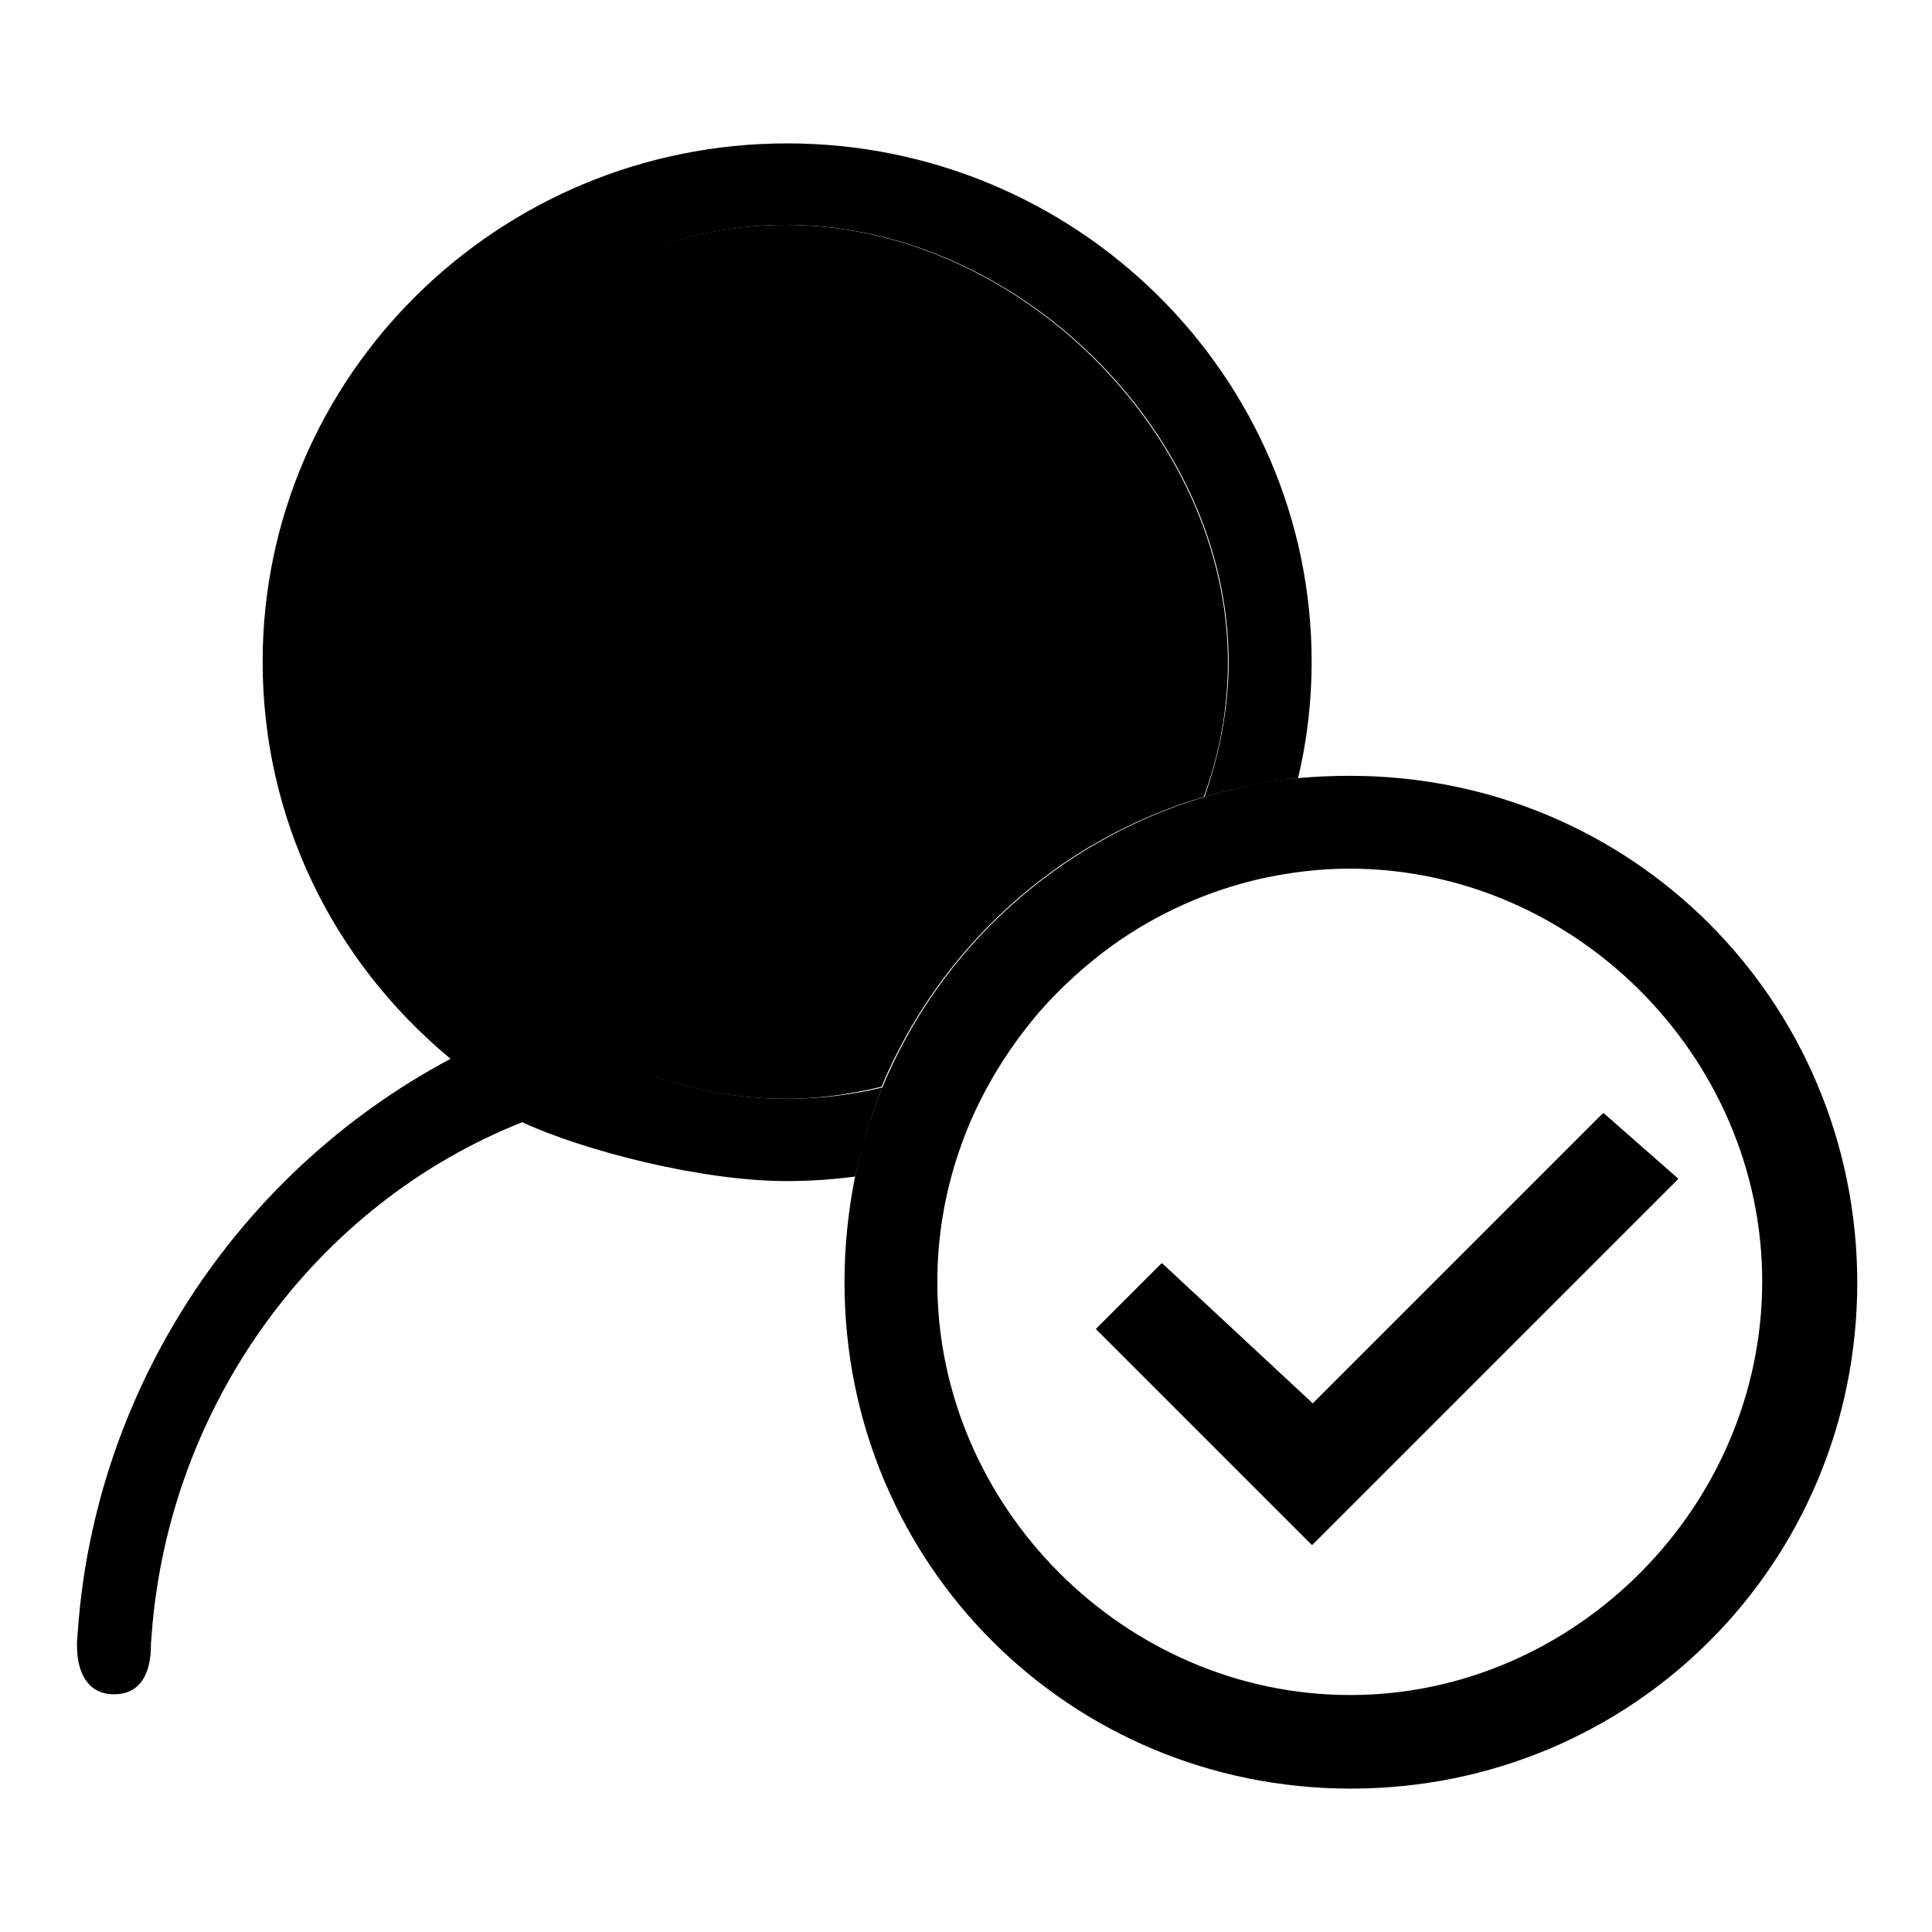
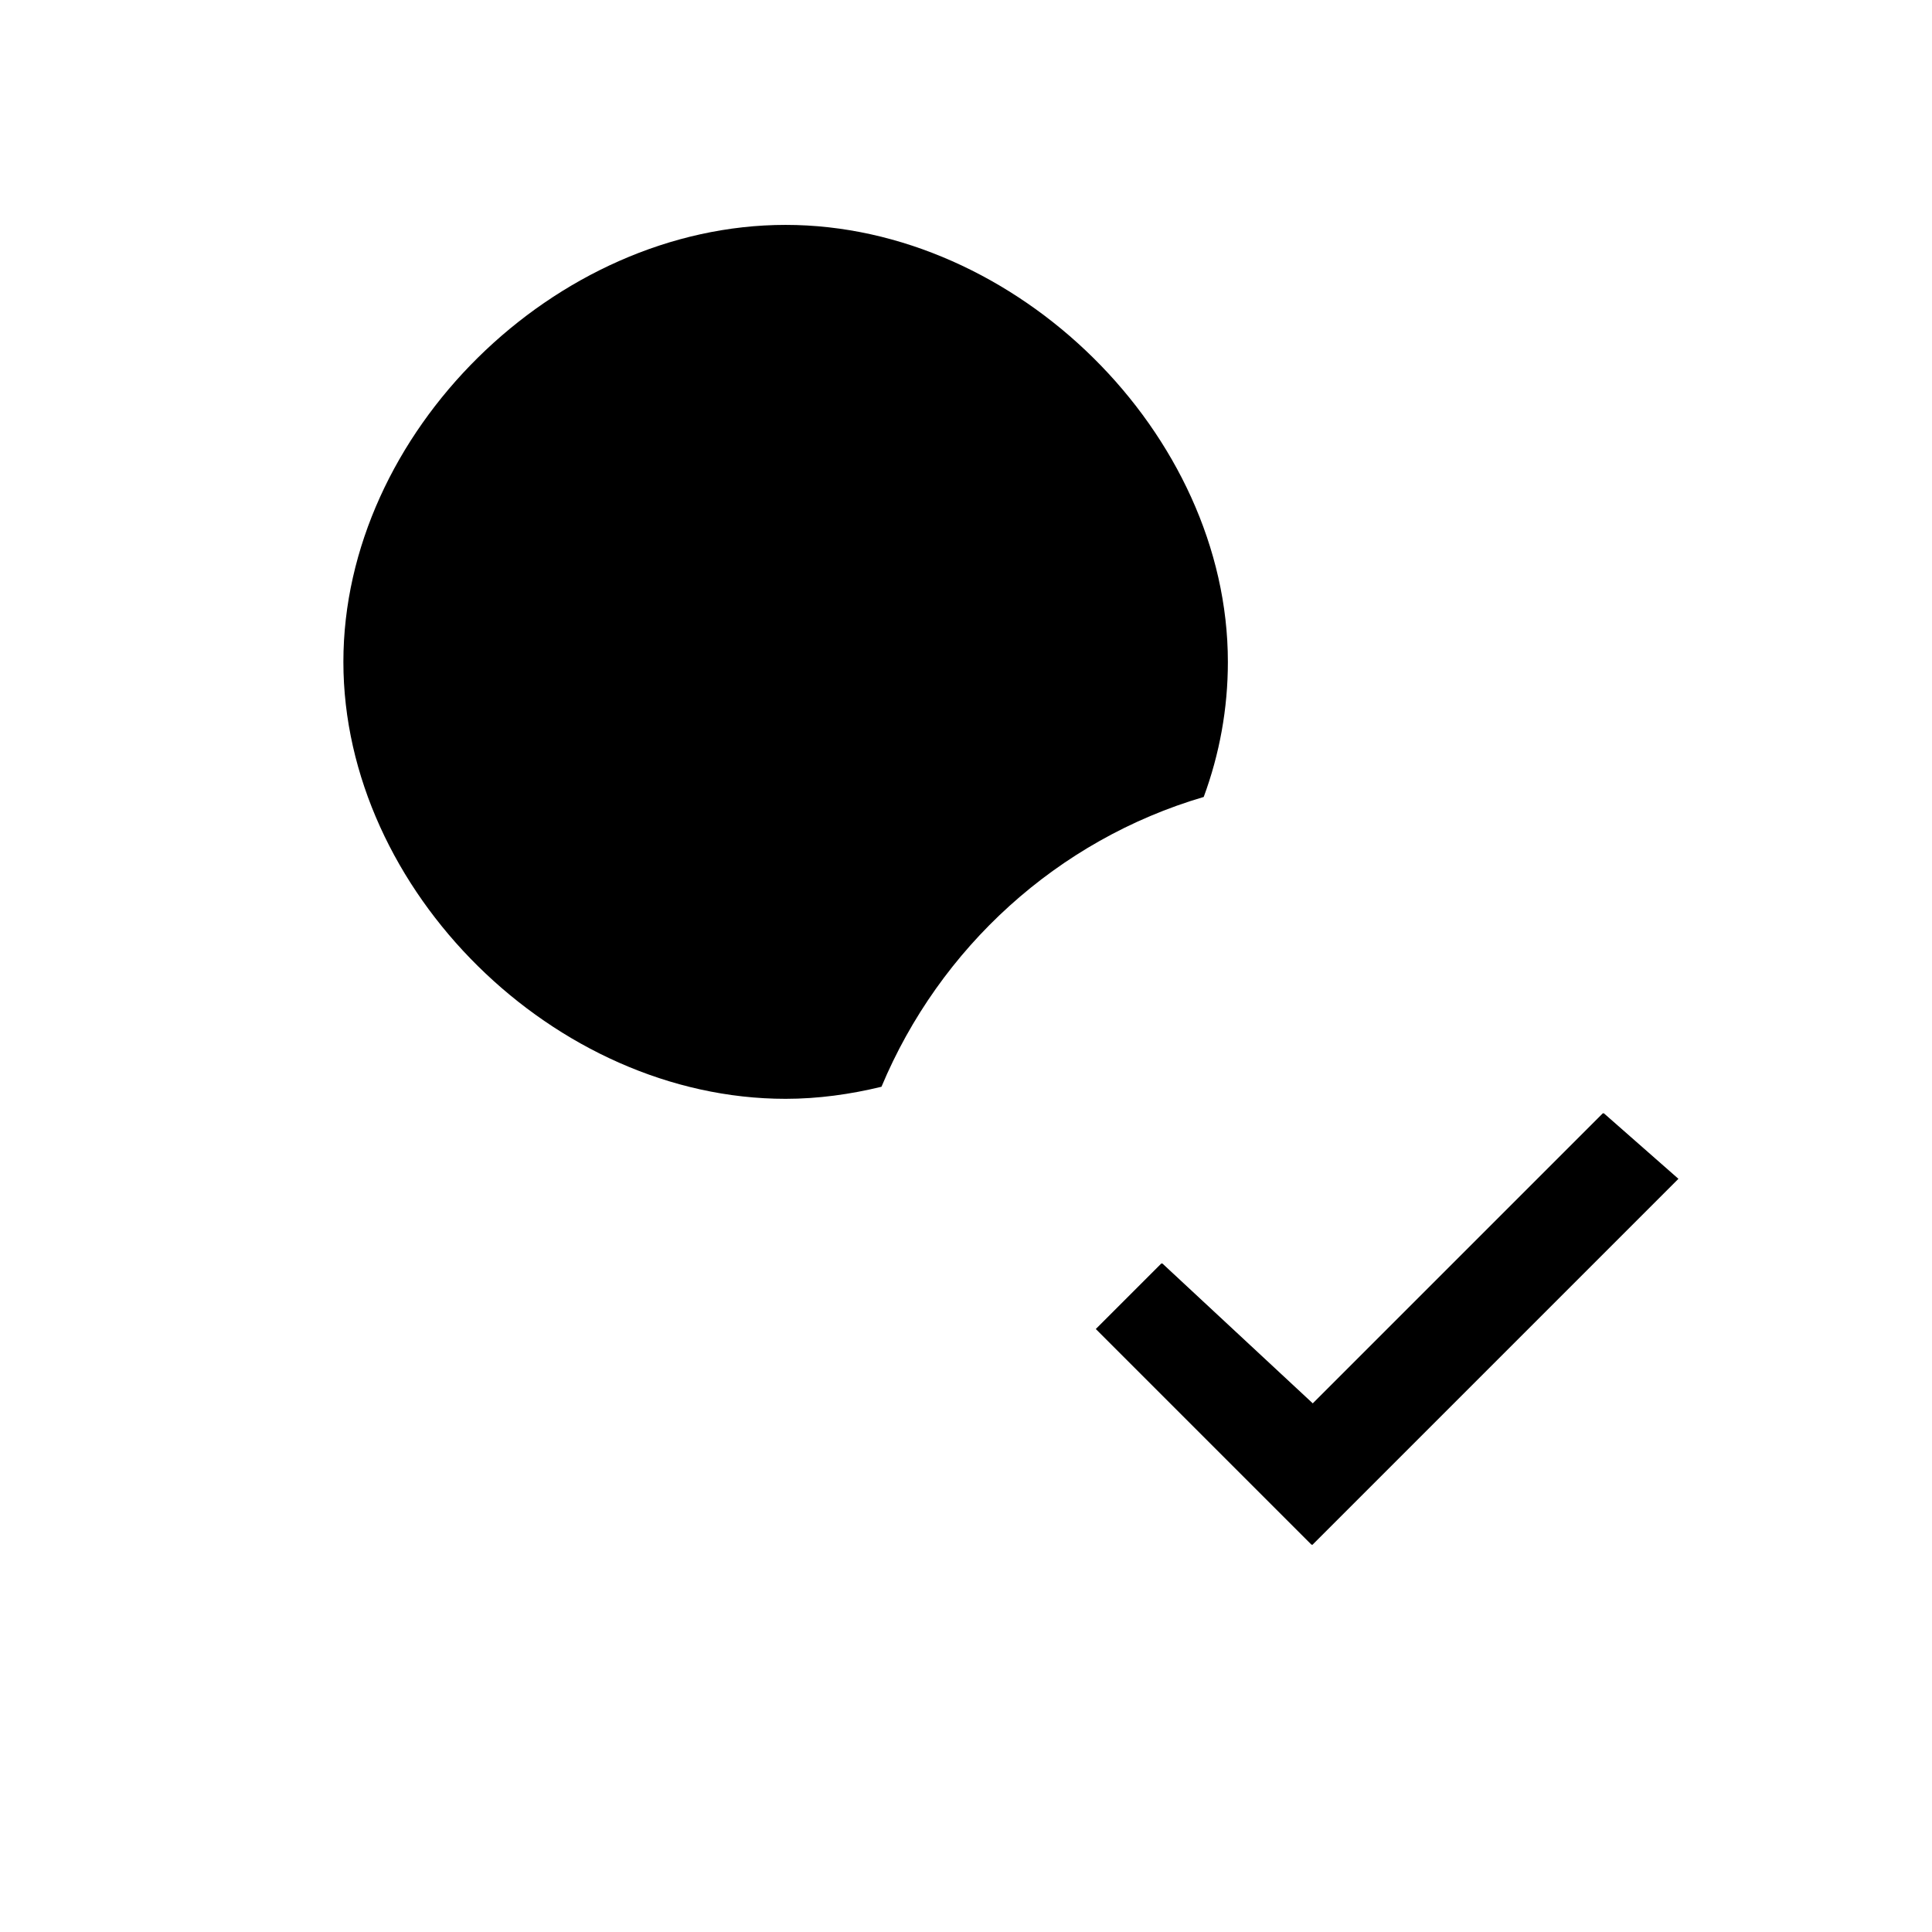
<svg xmlns="http://www.w3.org/2000/svg" version="1.1" x="0px" y="0px" viewBox="0 0 256 256" enable-background="new 0 0 256 256" xml:space="preserve">
  <g>
    <g>
      <path fill="#000000" d="M173.9,186l38.5-38.5l9.9,8.7l-48.5,48.5l-28.6-28.6l8.7-8.7L173.9,186z" />
      <path fill="#000000" d="M159.5,105.6c2.1-5.7,3.2-11.7,3.2-17.9c0-30.2-28-57.9-58.6-57.9c-30.6,0-58.6,27.6-58.6,57.9c0,30.3,28,57.9,58.6,57.9c4.3,0,8.6-0.6,12.7-1.6C124.5,125.6,140.1,111.3,159.5,105.6z" />
-       <path fill="#000000" d="M104.2,145.6c-30.6,0-58.6-27.7-58.6-57.9c0-30.2,28-57.9,58.6-57.9c30.6,0,58.6,27.6,58.6,57.9c0,6.1-1.2,12.2-3.2,17.9c4-1.2,8.1-2,12.4-2.5c1.2-5,1.8-10.2,1.8-15.4c0-37.9-31.2-68.7-69.5-68.7c-38.3,0-69.5,30.8-69.5,68.7c0,20.4,9,39.4,24.9,52.6c-28.4,15.1-47.2,44.1-49.4,76l-0.1,1.3c0,0,0,0,0,0.1v0.1l0,0c0,0.1,0,0.1,0,0.2c0,3.6,1.4,6.5,4.9,6.5c3.6,0,4.9-2.9,4.9-6.5c0-0.1,0-0.1,0-0.2H20l0.1-1.3c2.3-30.3,21.6-56.9,49.1-67.8c8.2,3.8,23.8,7.8,35,7.8c3.1,0,6.1-0.2,9.1-0.6c0.9-4.1,2.1-8,3.6-11.8C112.8,145.1,108.5,145.6,104.2,145.6z" />
-       <path fill="#000000" d="M178.9,102.8c-2.3,0-4.6,0.1-6.9,0.3c-4.3,0.4-8.4,1.3-12.4,2.5c-19.4,5.8-35,20-42.7,38.5c-1.5,3.8-2.8,7.7-3.6,11.8c-0.9,4.5-1.4,9.2-1.4,14c0,37.3,29.8,67.1,67.1,67.1c37.3,0,67.1-29.8,67.1-67.1C246,132.6,216.2,102.8,178.9,102.8z M178.9,224.6c-29.8,0-54.7-24.9-54.7-54.7c0-6,1-11.9,2.9-17.4c2.3-6.8,6-13,10.6-18.4c2.9-3.3,6.2-6.3,9.8-8.9c5.9-4.2,12.6-7.2,19.7-8.8c3.7-0.8,7.6-1.3,11.6-1.3c29.8,0,54.7,24.9,54.7,54.7S208.7,224.6,178.9,224.6z" />
      <path fill="#000000" d="M212.5,147.5l-38.5,38.5L154,167.4l-8.7,8.7l28.6,28.6l48.5-48.5L212.5,147.5z" />
    </g>
  </g>
</svg>